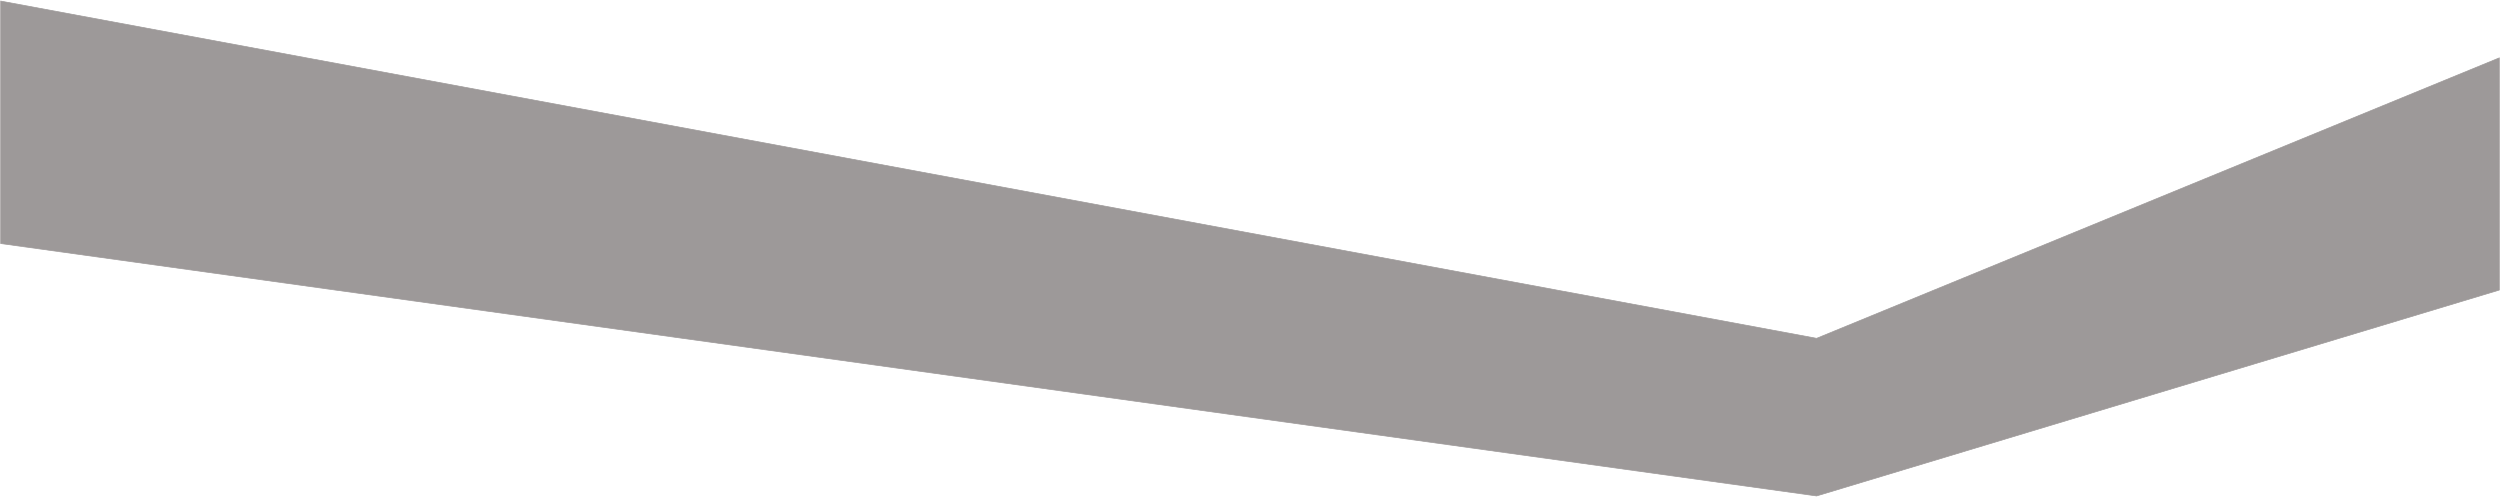
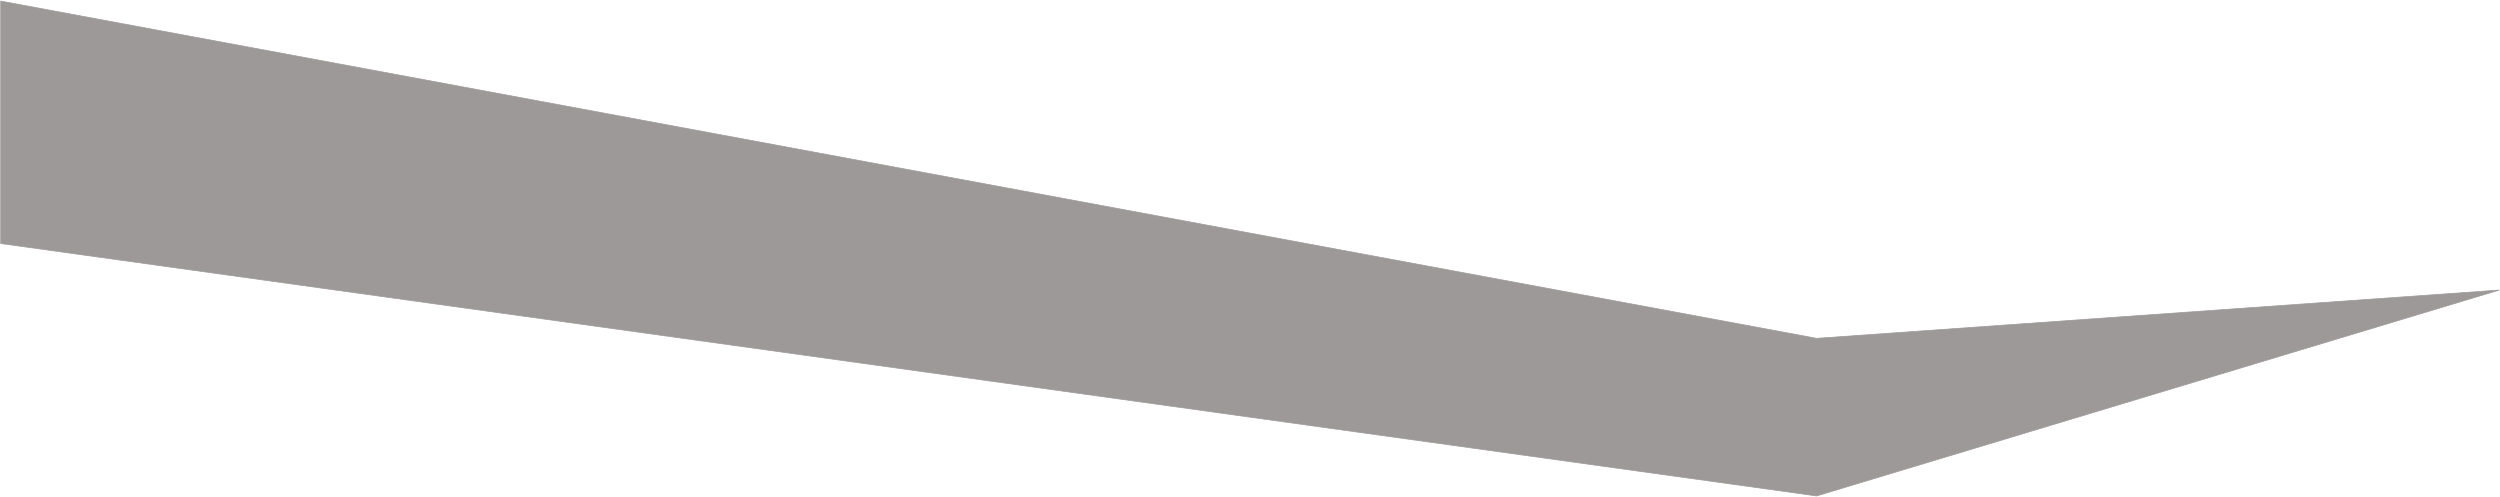
<svg xmlns="http://www.w3.org/2000/svg" width="3521" height="700" viewBox="0 0 3521 700" fill="none">
-   <path d="M1 1.5V343L2558.5 698.5L3520 408.5V81.5L2558.5 476.5L1 1.5Z" fill="#9D9999" stroke="#9D9999" />
+   <path d="M1 1.5V343L2558.5 698.5L3520 408.5L2558.5 476.5L1 1.5Z" fill="#9D9999" stroke="#9D9999" />
</svg>